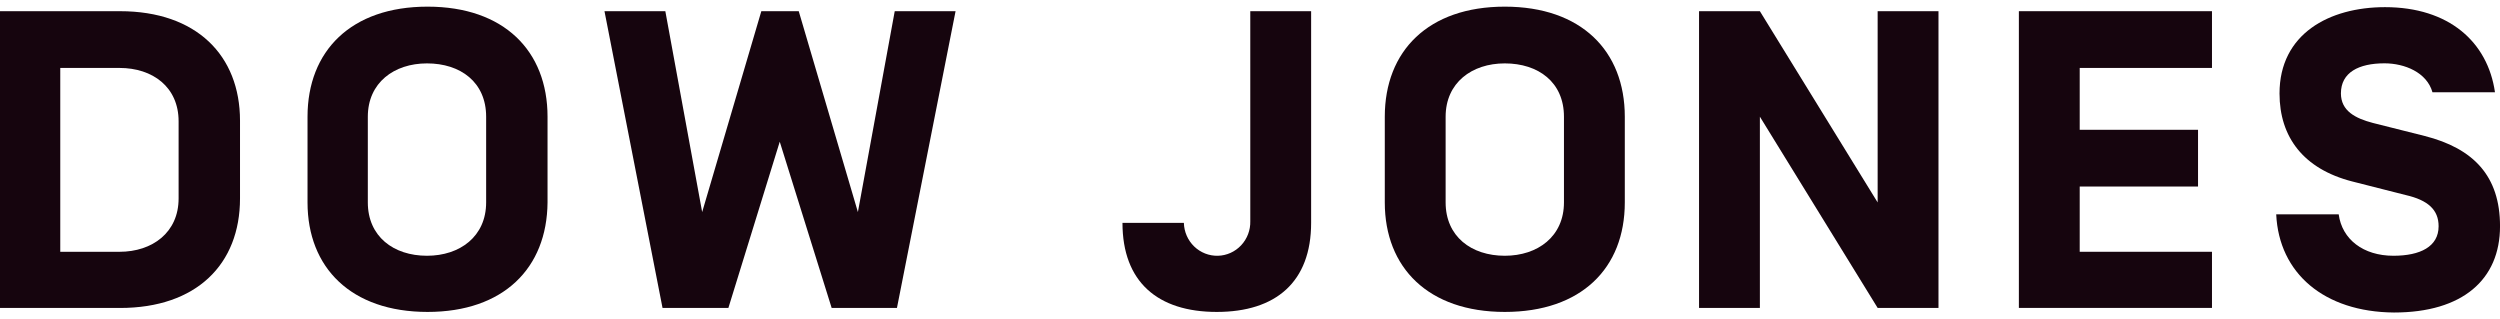
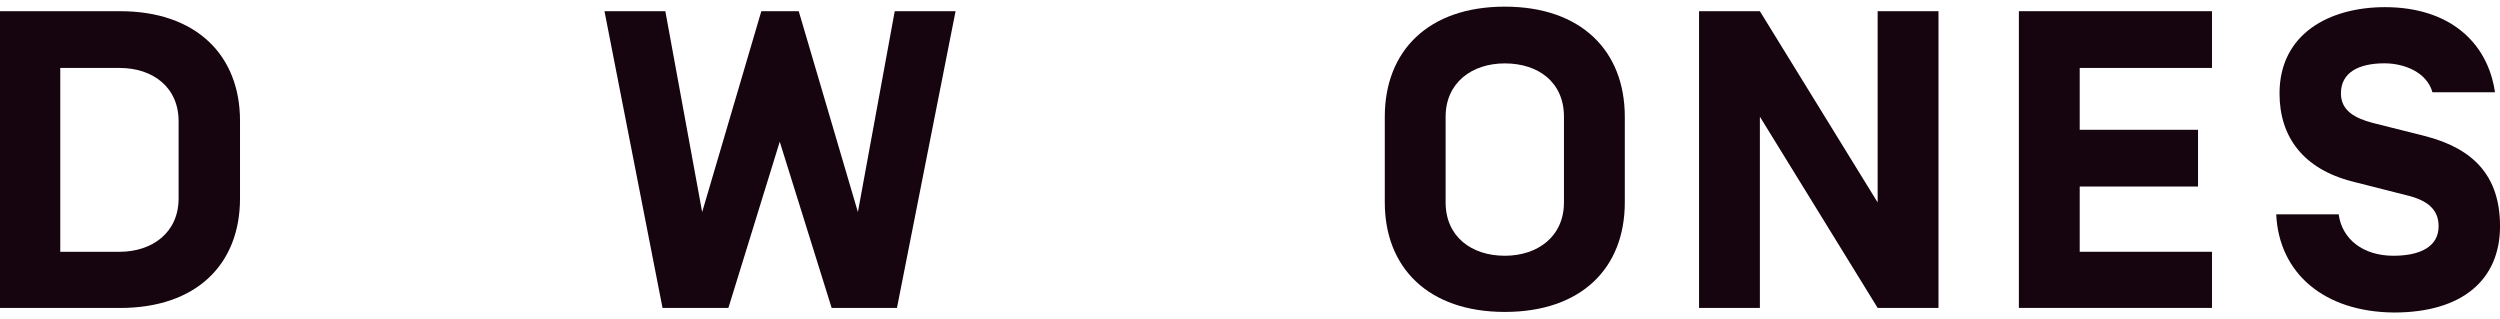
<svg xmlns="http://www.w3.org/2000/svg" width="188" height="24" viewBox="0 0 188 24" fill="none">
  <g clip-path="url(#clip0_1_478)">
    <path d="M13.431 9.12C13.431 6.56 11.501 5.109 8.982 5.109H4.532V18.935H8.982C11.458 18.935 13.431 17.485 13.431 14.924V9.12ZM0 23.155V0.842H9.025C14.775 0.842 18.049 4.171 18.049 9.077V14.924C18.049 19.873 14.775 23.159 9.025 23.159L0 23.155Z" fill="#16050E" />
-     <path d="M36.558 8.778C36.558 6.176 34.628 4.767 32.109 4.767C29.633 4.767 27.66 6.218 27.66 8.778V15.222C27.66 17.782 29.59 19.233 32.109 19.233C34.585 19.233 36.558 17.783 36.558 15.222V8.778ZM32.151 23.457C26.401 23.457 23.126 20.129 23.126 15.222V8.778C23.126 3.829 26.401 0.5 32.151 0.5C37.901 0.5 41.175 3.829 41.175 8.778V15.222C41.134 20.171 37.859 23.457 32.151 23.457Z" fill="#16050E" />
    <path d="M58.637 10.657L54.775 23.155H49.822L45.457 0.842H50.033L52.803 15.948L57.252 0.842H60.065L64.514 15.948L67.284 0.842H71.859L67.451 23.155H62.54L58.637 10.657Z" fill="#16050E" />
-     <path d="M94.021 0.842H98.597V16.758C98.597 21.197 95.952 23.457 91.503 23.457C87.055 23.457 84.41 21.196 84.41 16.758H89.027C89.044 17.432 89.323 18.071 89.803 18.535C90.283 18.999 90.925 19.25 91.588 19.234C92.25 19.217 92.879 18.933 93.335 18.445C93.792 17.956 94.039 17.304 94.022 16.631L94.021 0.842Z" fill="#16050E" />
    <path d="M117.61 8.778C117.61 6.176 115.679 4.767 113.16 4.767C110.684 4.767 108.711 6.218 108.711 8.778V15.222C108.711 17.782 110.641 19.233 113.16 19.233C115.637 19.233 117.61 17.783 117.61 15.222V8.778ZM113.16 23.457C107.41 23.457 104.136 20.129 104.136 15.222V8.778C104.136 3.829 107.41 0.5 113.16 0.5C118.911 0.5 122.185 3.829 122.185 8.778V15.222C122.185 20.171 118.911 23.457 113.16 23.457Z" fill="#16050E" />
    <path d="M145.774 23.155H141.199L132.343 8.774V23.155H127.768V0.842H132.343L141.199 15.223V0.842H145.774V23.155Z" fill="#16050E" />
    <path d="M156.394 9.76H165.292V14.027H156.394V18.934H166.341V23.155H151.819V0.842H166.341V5.109H156.394V9.76Z" fill="#16050E" />
    <path d="M171.169 16.118H175.87C176.121 17.996 177.716 19.233 179.983 19.233C181.998 19.233 183.383 18.551 183.383 17.014C183.383 15.777 182.585 15.051 180.907 14.667L176.877 13.643C173.226 12.703 171.42 10.314 171.42 7.029C171.42 2.548 175.156 0.538 179.353 0.538C184.142 0.538 187.076 3.14 187.622 6.938H182.921C182.501 5.444 180.826 4.762 179.312 4.762C177.381 4.762 176.037 5.444 176.037 7.024C176.037 8.342 177.129 8.901 178.432 9.243L182.335 10.225C186.027 11.164 188.002 13.254 188.002 17.01C188.002 21.021 185.19 23.501 180.027 23.501C174.78 23.459 171.38 20.56 171.171 16.118" fill="#16050E" />
  </g>
  <defs>
    <clipPath id="clip0_1_478">
      <rect width="188" height="23" fill="white" transform="translate(0 0.5)" />
    </clipPath>
  </defs>
</svg>